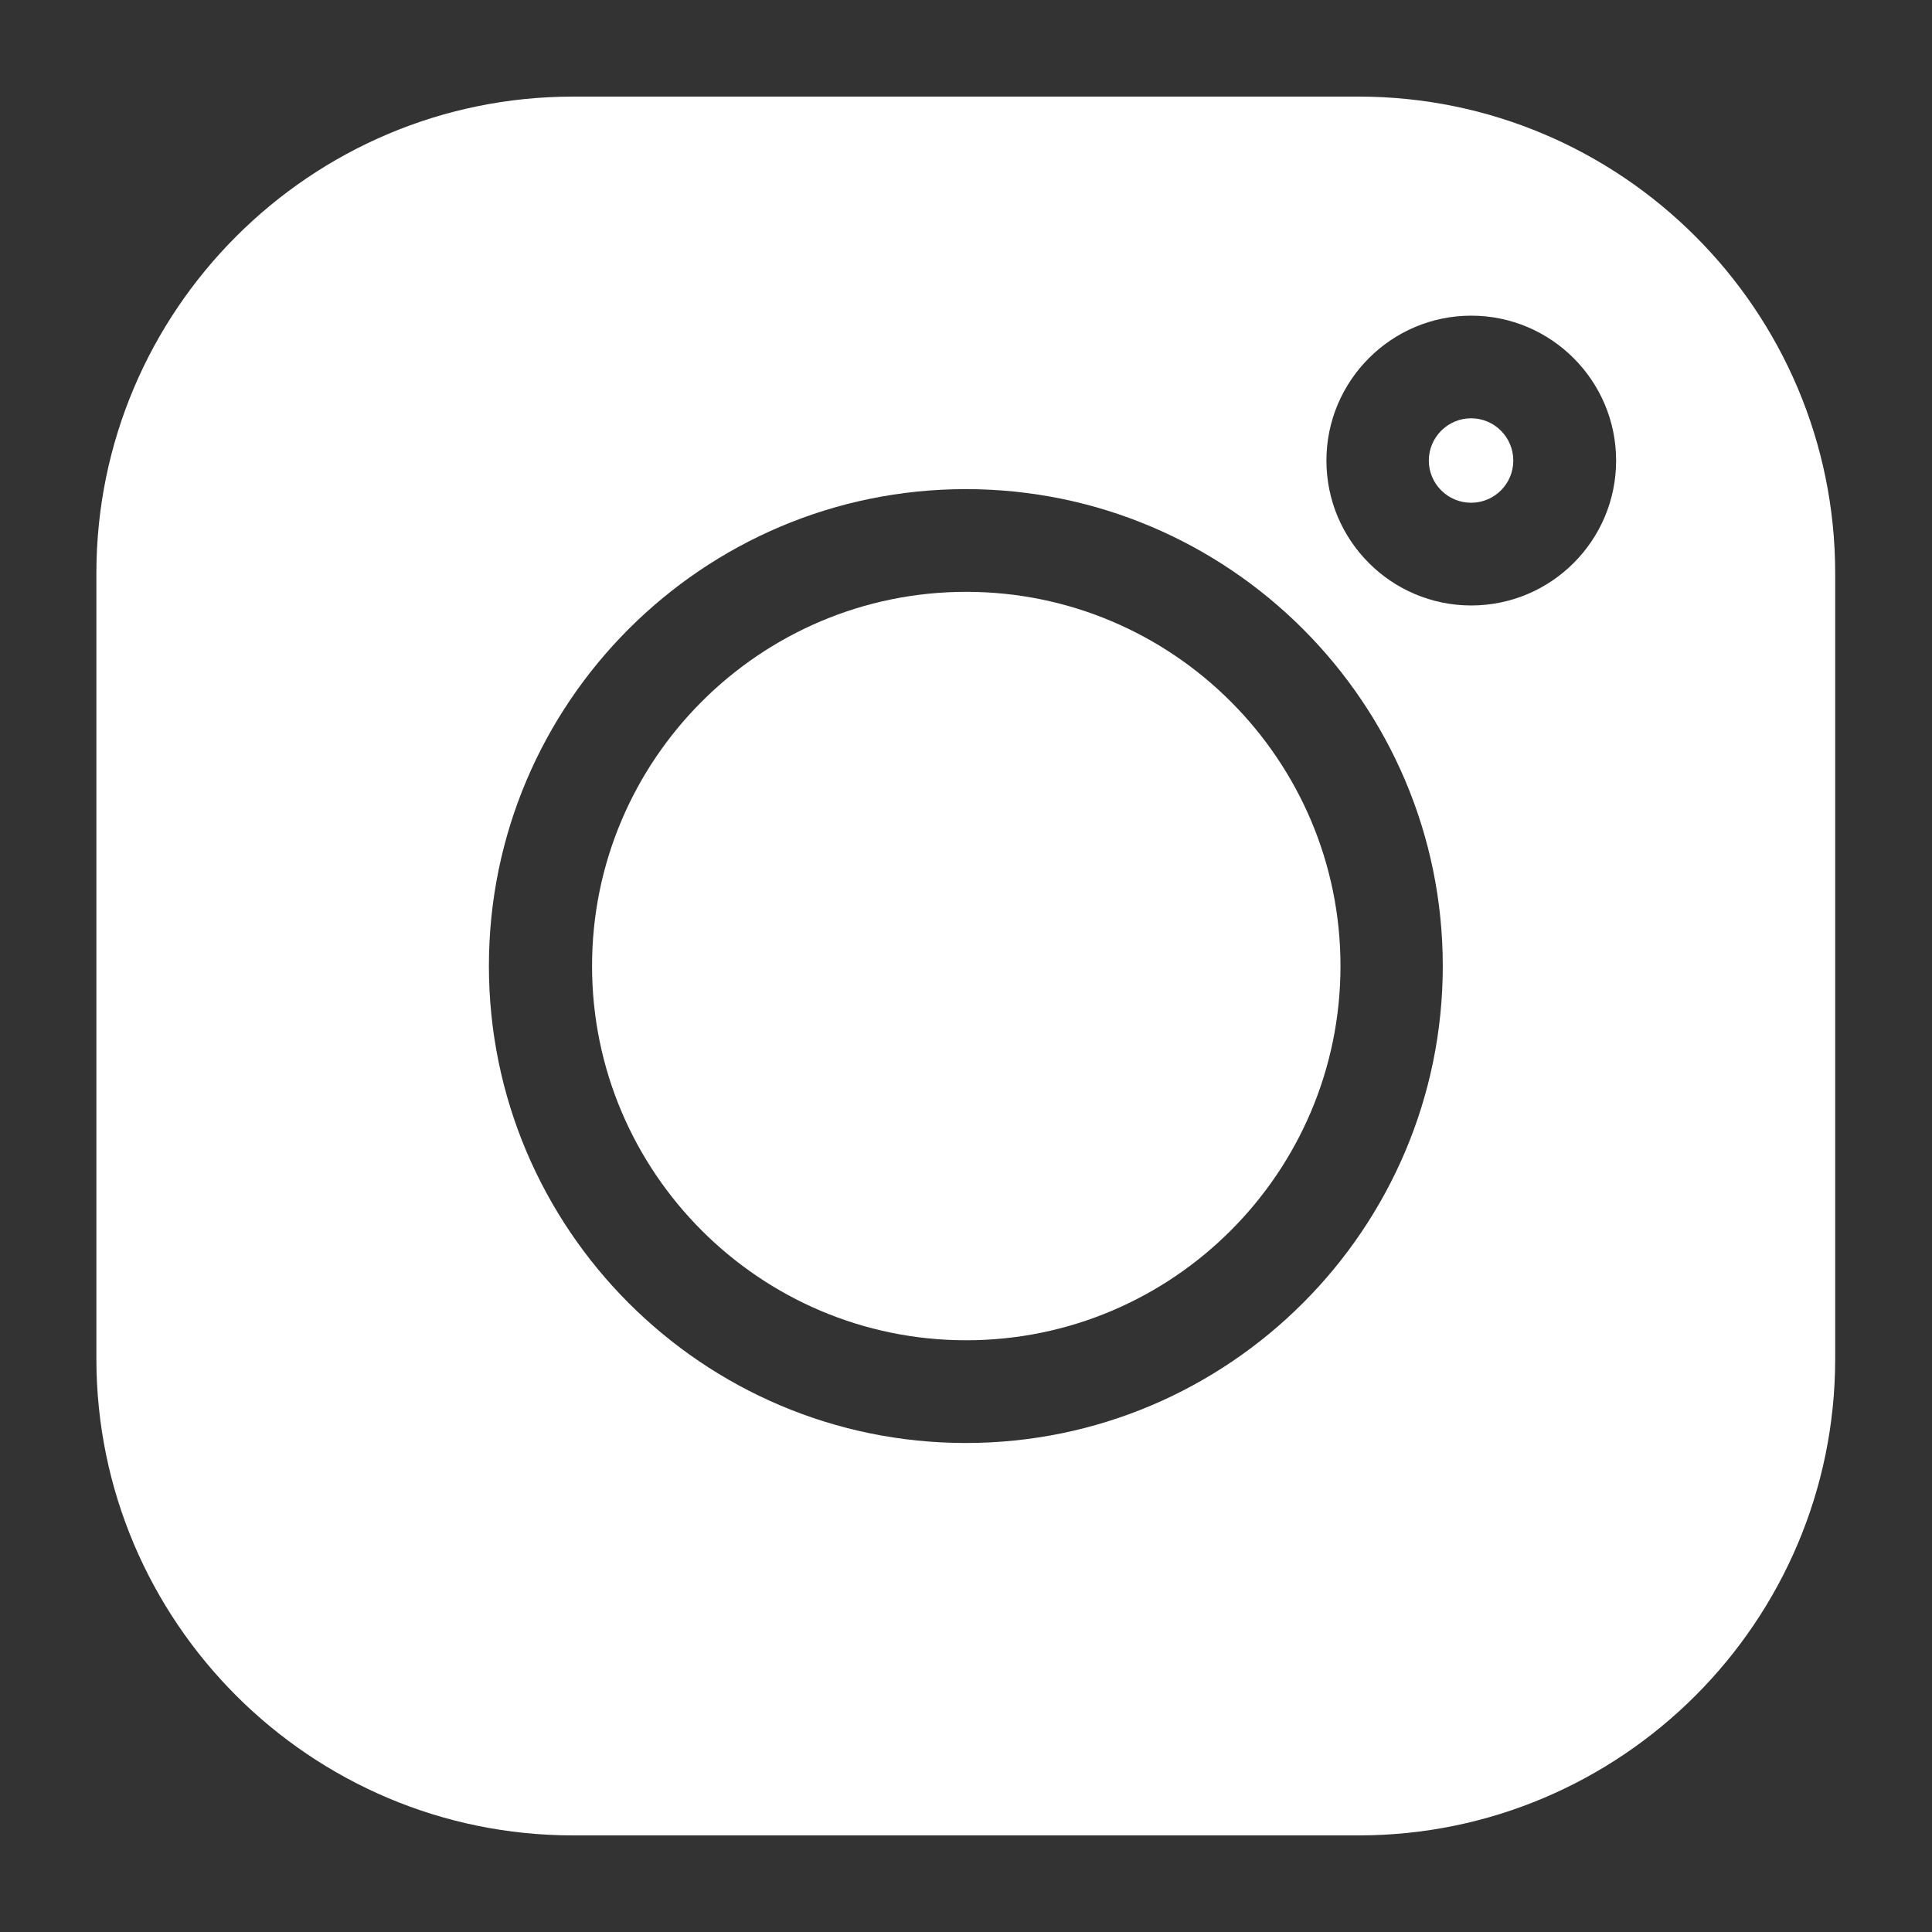
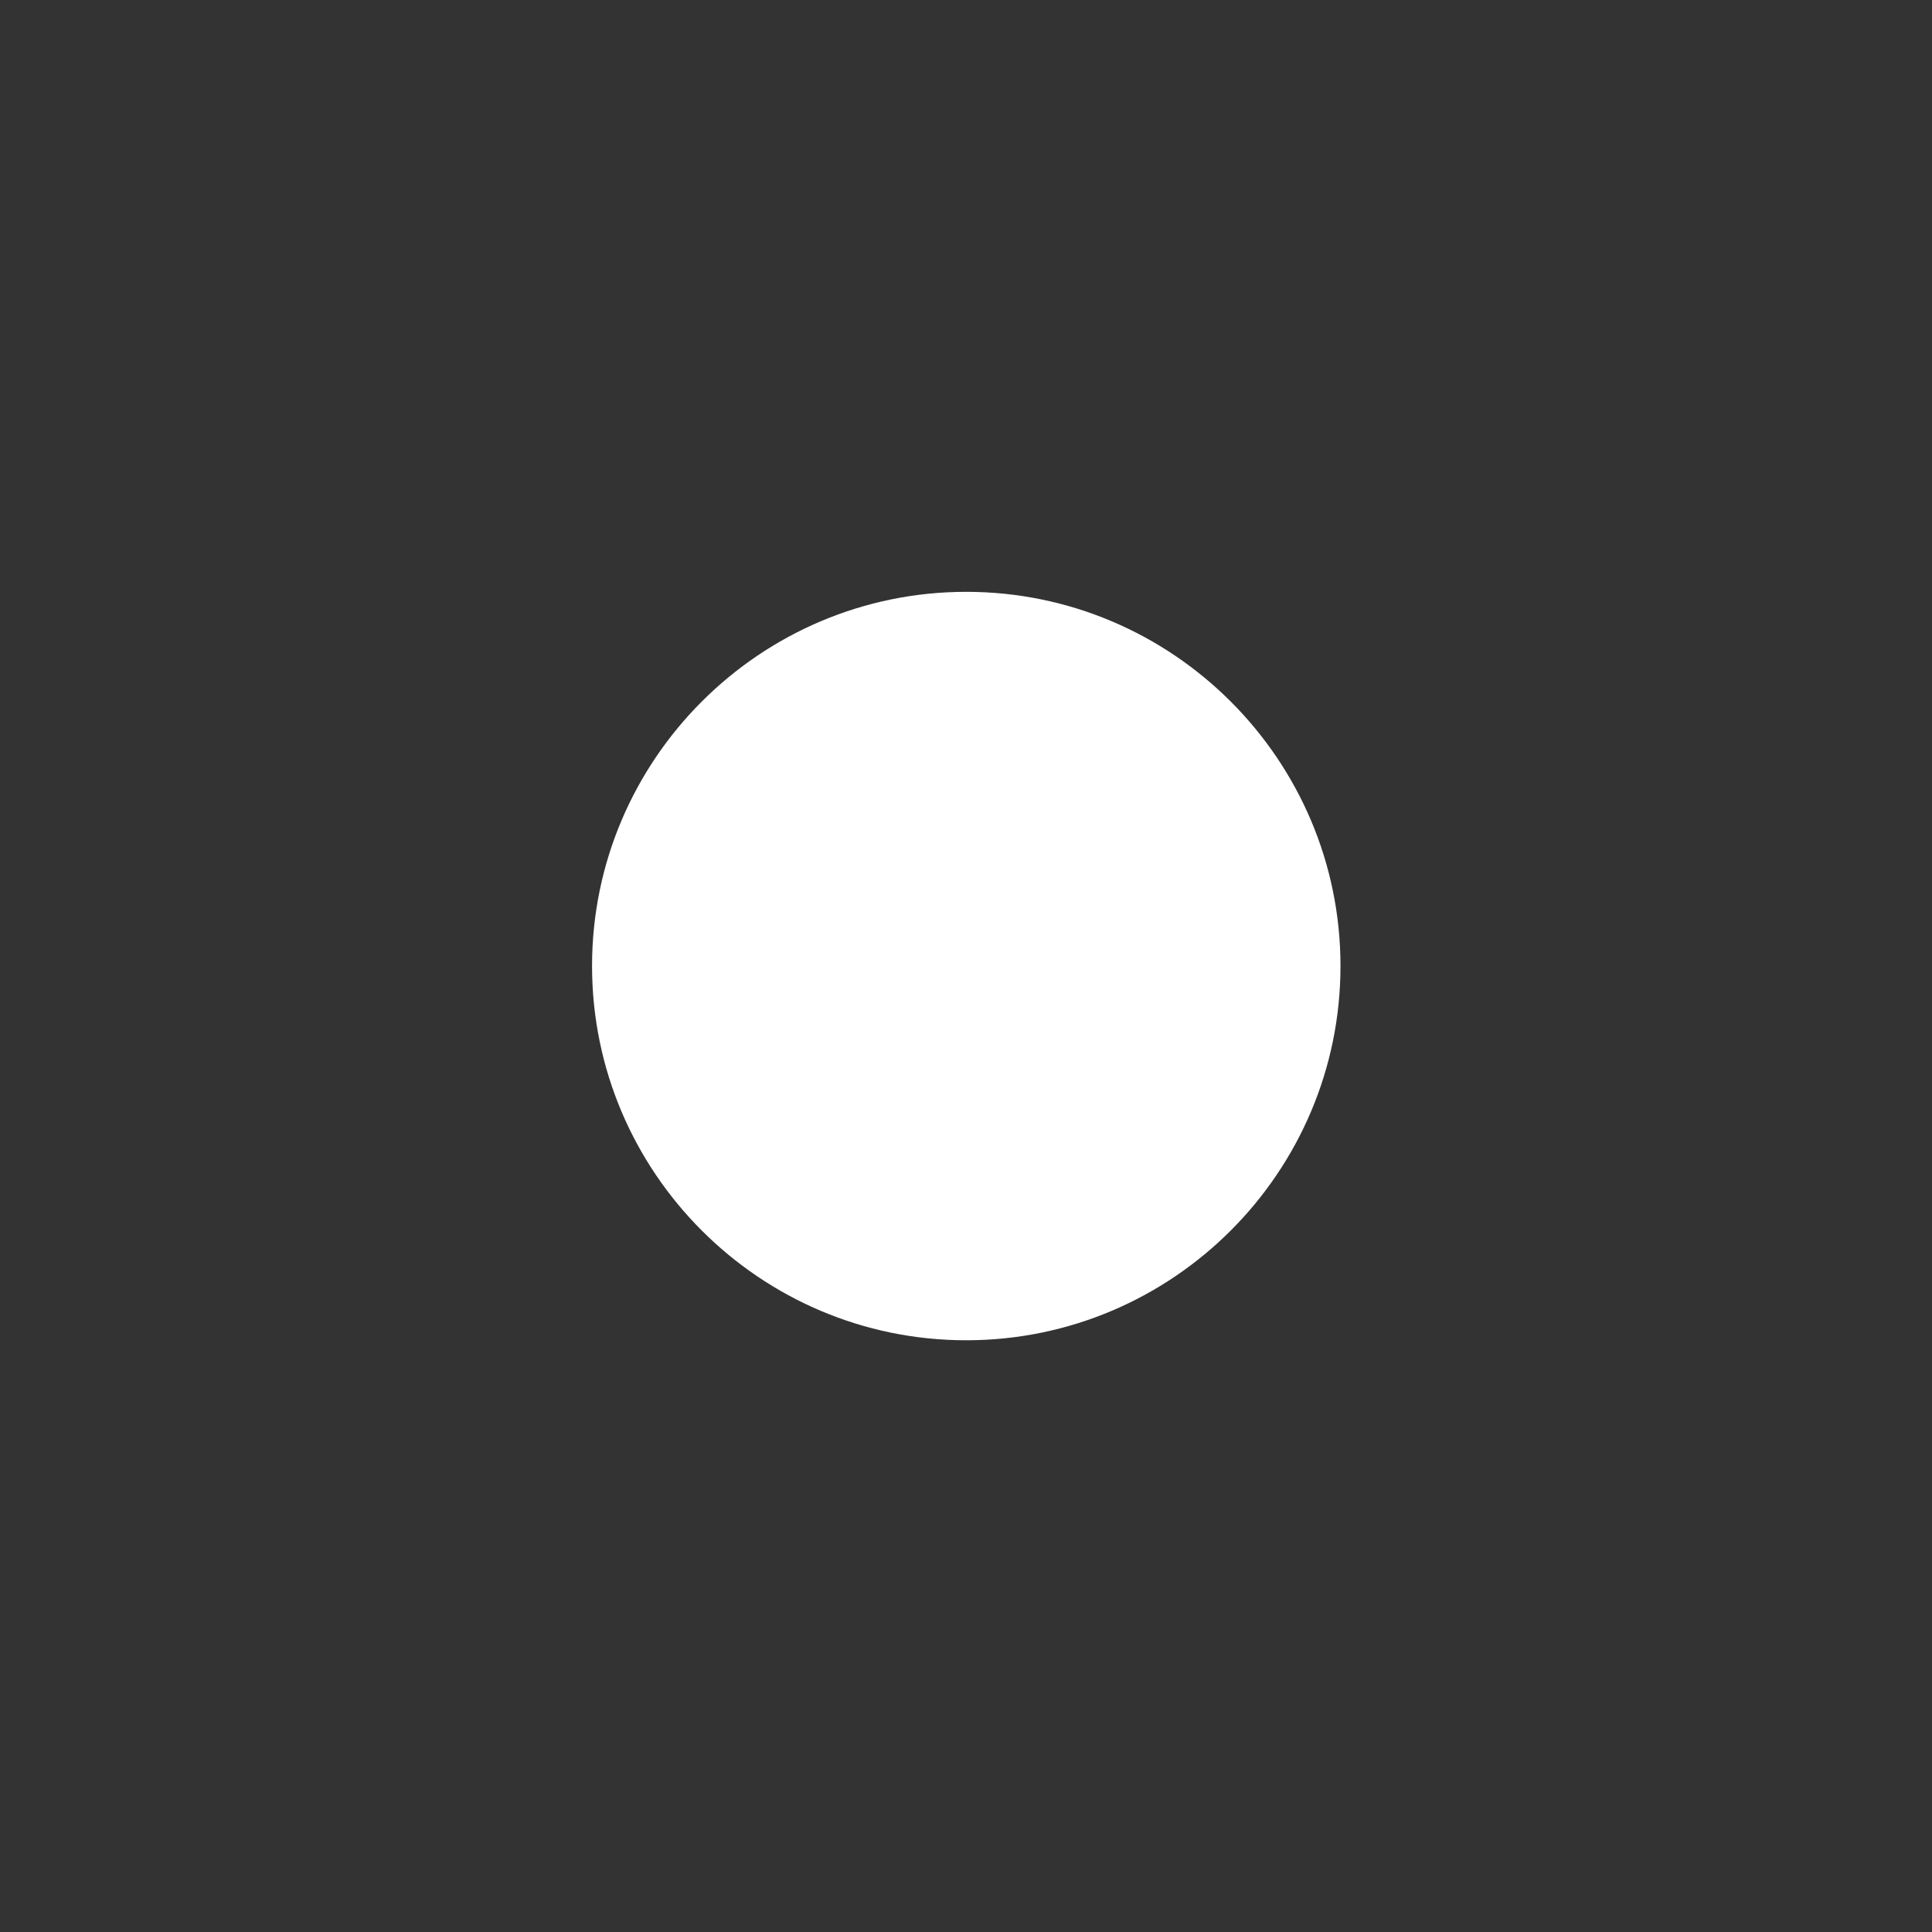
<svg xmlns="http://www.w3.org/2000/svg" width="18" height="18" viewBox="0 0 18 18" fill="none">
  <rect x="0" y="0" width="18" height="18" fill="#333333" stroke="none" />
-   <path d="M13.706 3.897C13.489 3.897 13.312 4.074 13.312 4.291C13.312 4.508 13.489 4.684 13.706 4.684C13.923 4.684 14.099 4.508 14.099 4.291C14.099 4.074 13.923 3.897 13.706 3.897Z" fill="white" />
  <path d="M9.002 5.514C7.08 5.514 5.516 7.078 5.516 9C5.516 10.923 7.08 12.487 9.002 12.487C10.925 12.487 12.489 10.923 12.489 9C12.489 7.078 10.925 5.514 9.002 5.514Z" fill="white" />
-   <path d="M12.658 0.9H5.339C2.891 0.9 0.898 2.893 0.898 5.341V12.659C0.898 15.108 2.891 17.1 5.339 17.1H12.658C15.106 17.1 17.098 15.108 17.098 12.659V5.341C17.098 2.893 15.106 0.9 12.658 0.9ZM8.998 13.444C6.548 13.444 4.555 11.45 4.555 9C4.555 6.55 6.548 4.557 8.998 4.557C11.448 4.557 13.442 6.55 13.442 9C13.442 11.45 11.448 13.444 8.998 13.444ZM13.707 5.641C12.963 5.641 12.358 5.036 12.358 4.291C12.358 3.547 12.963 2.941 13.707 2.941C14.452 2.941 15.057 3.547 15.057 4.291C15.057 5.036 14.452 5.641 13.707 5.641Z" fill="white" />
</svg>